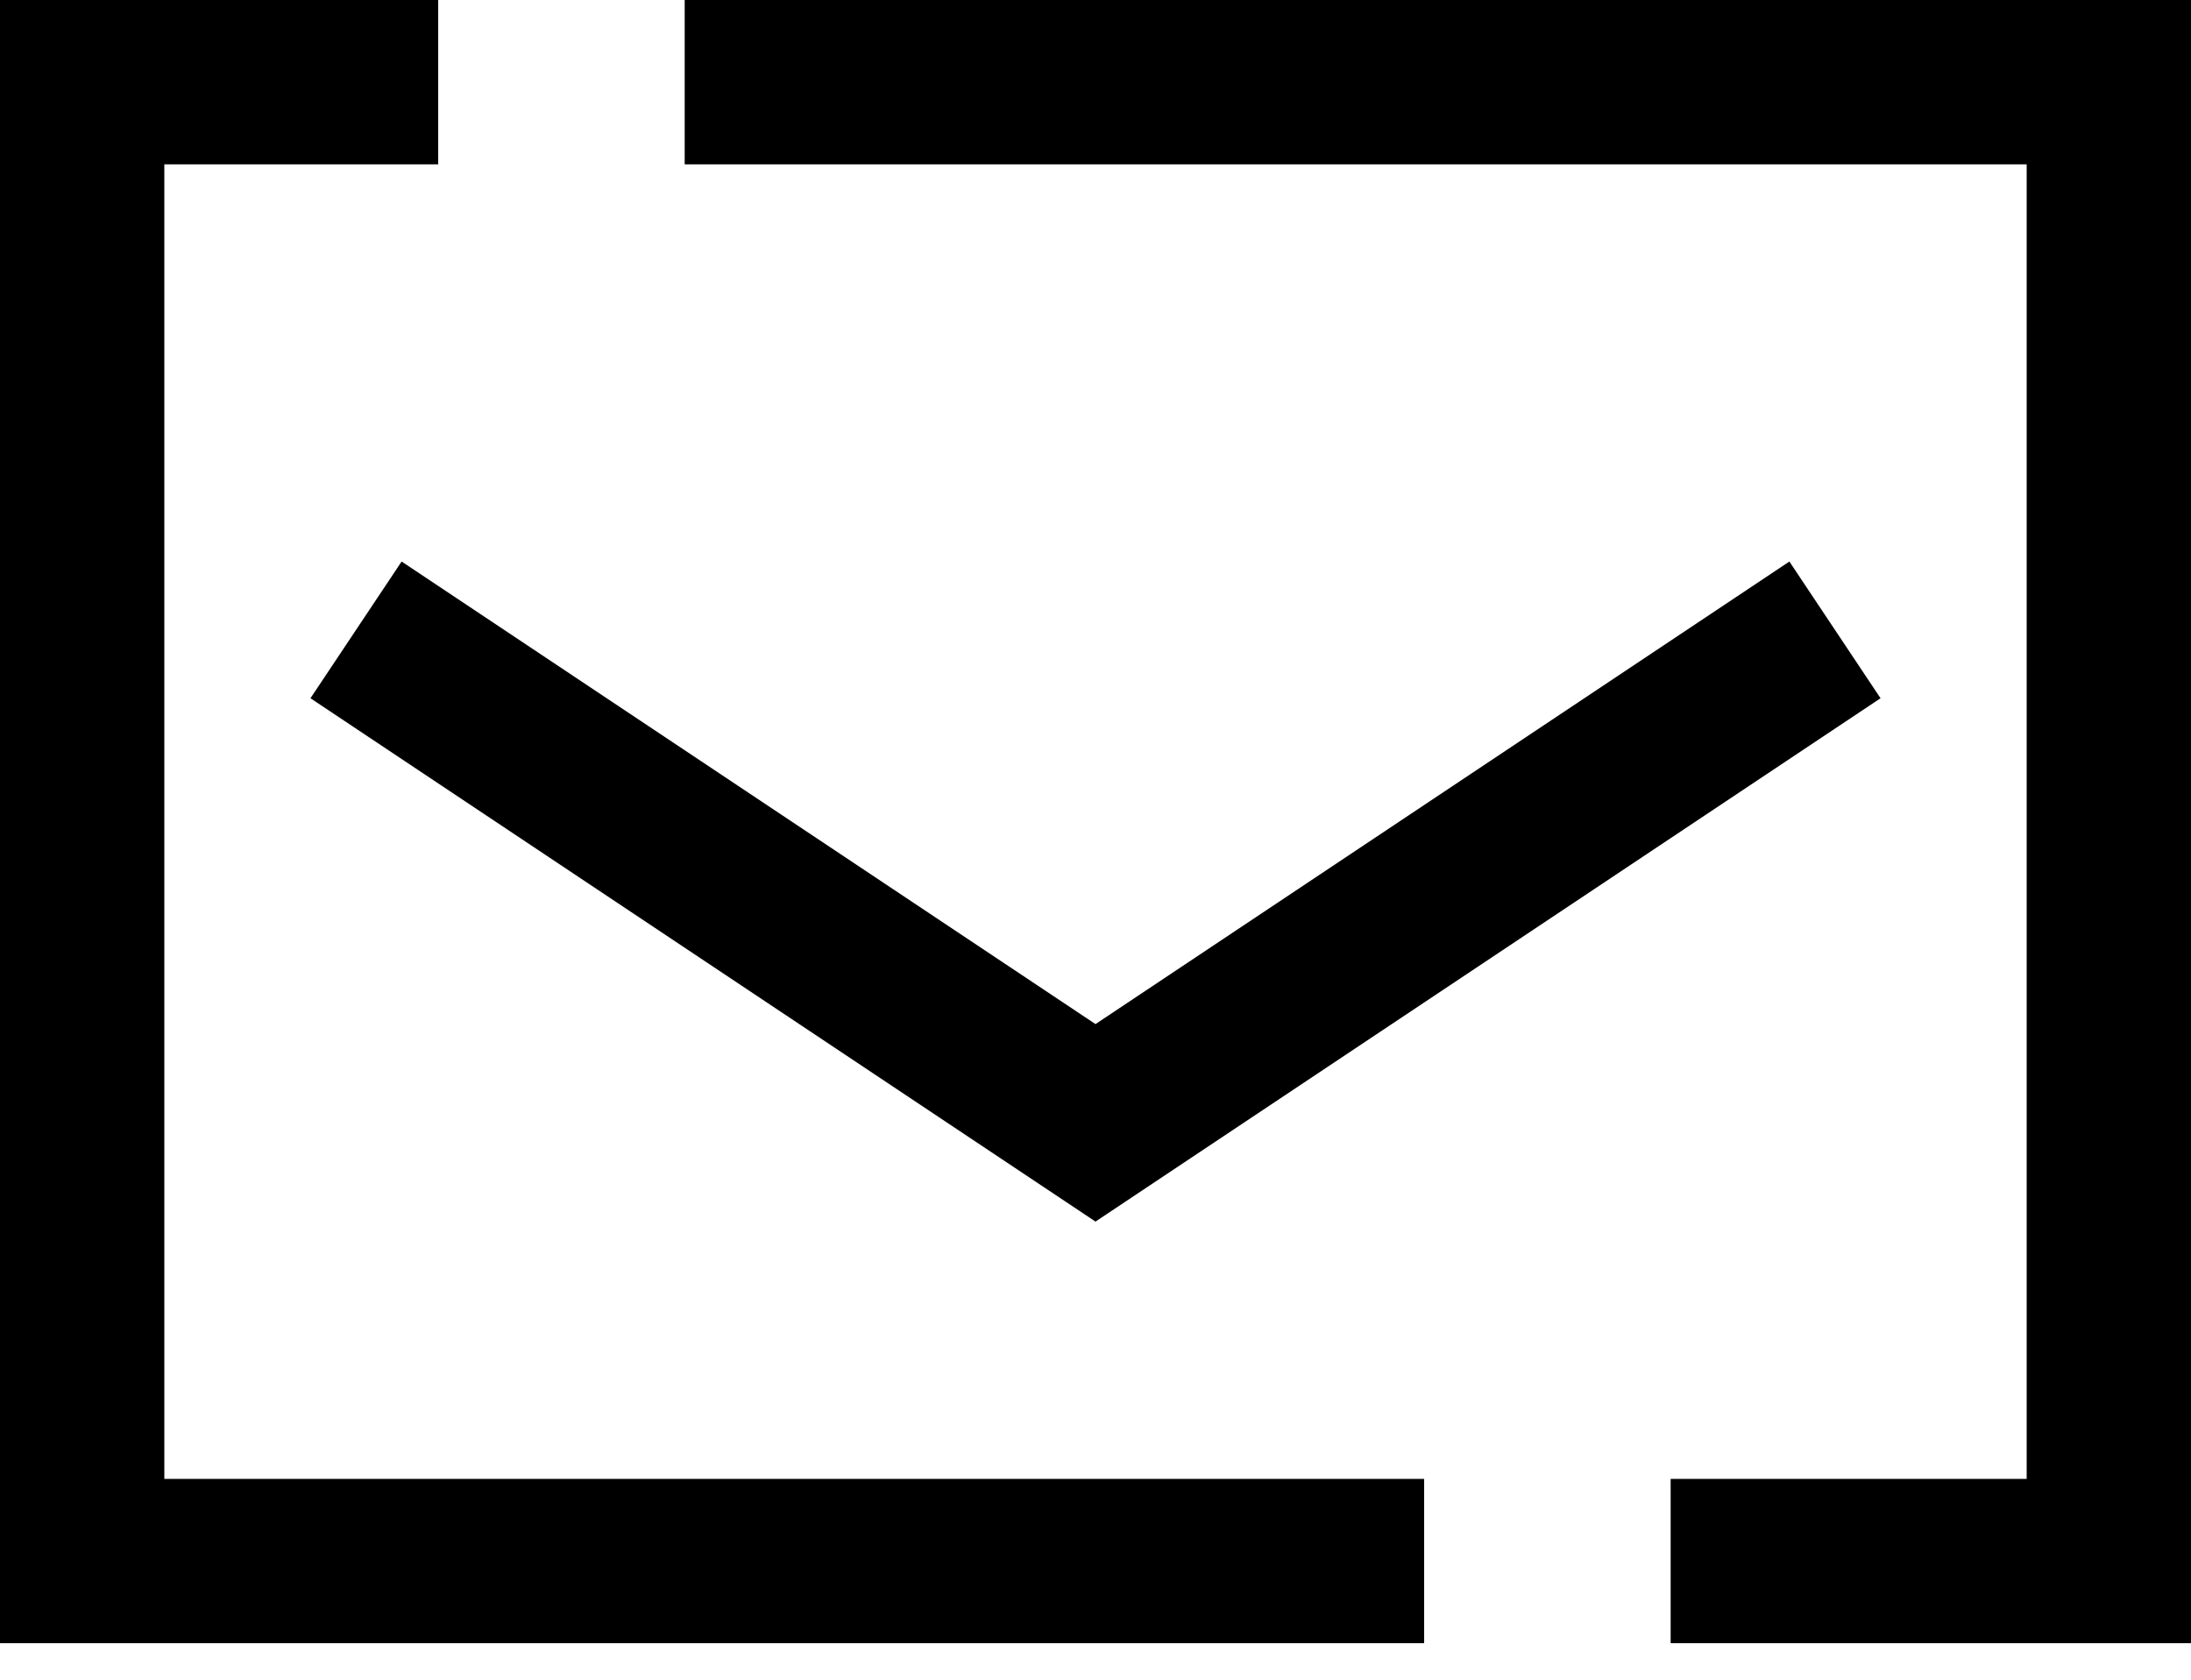
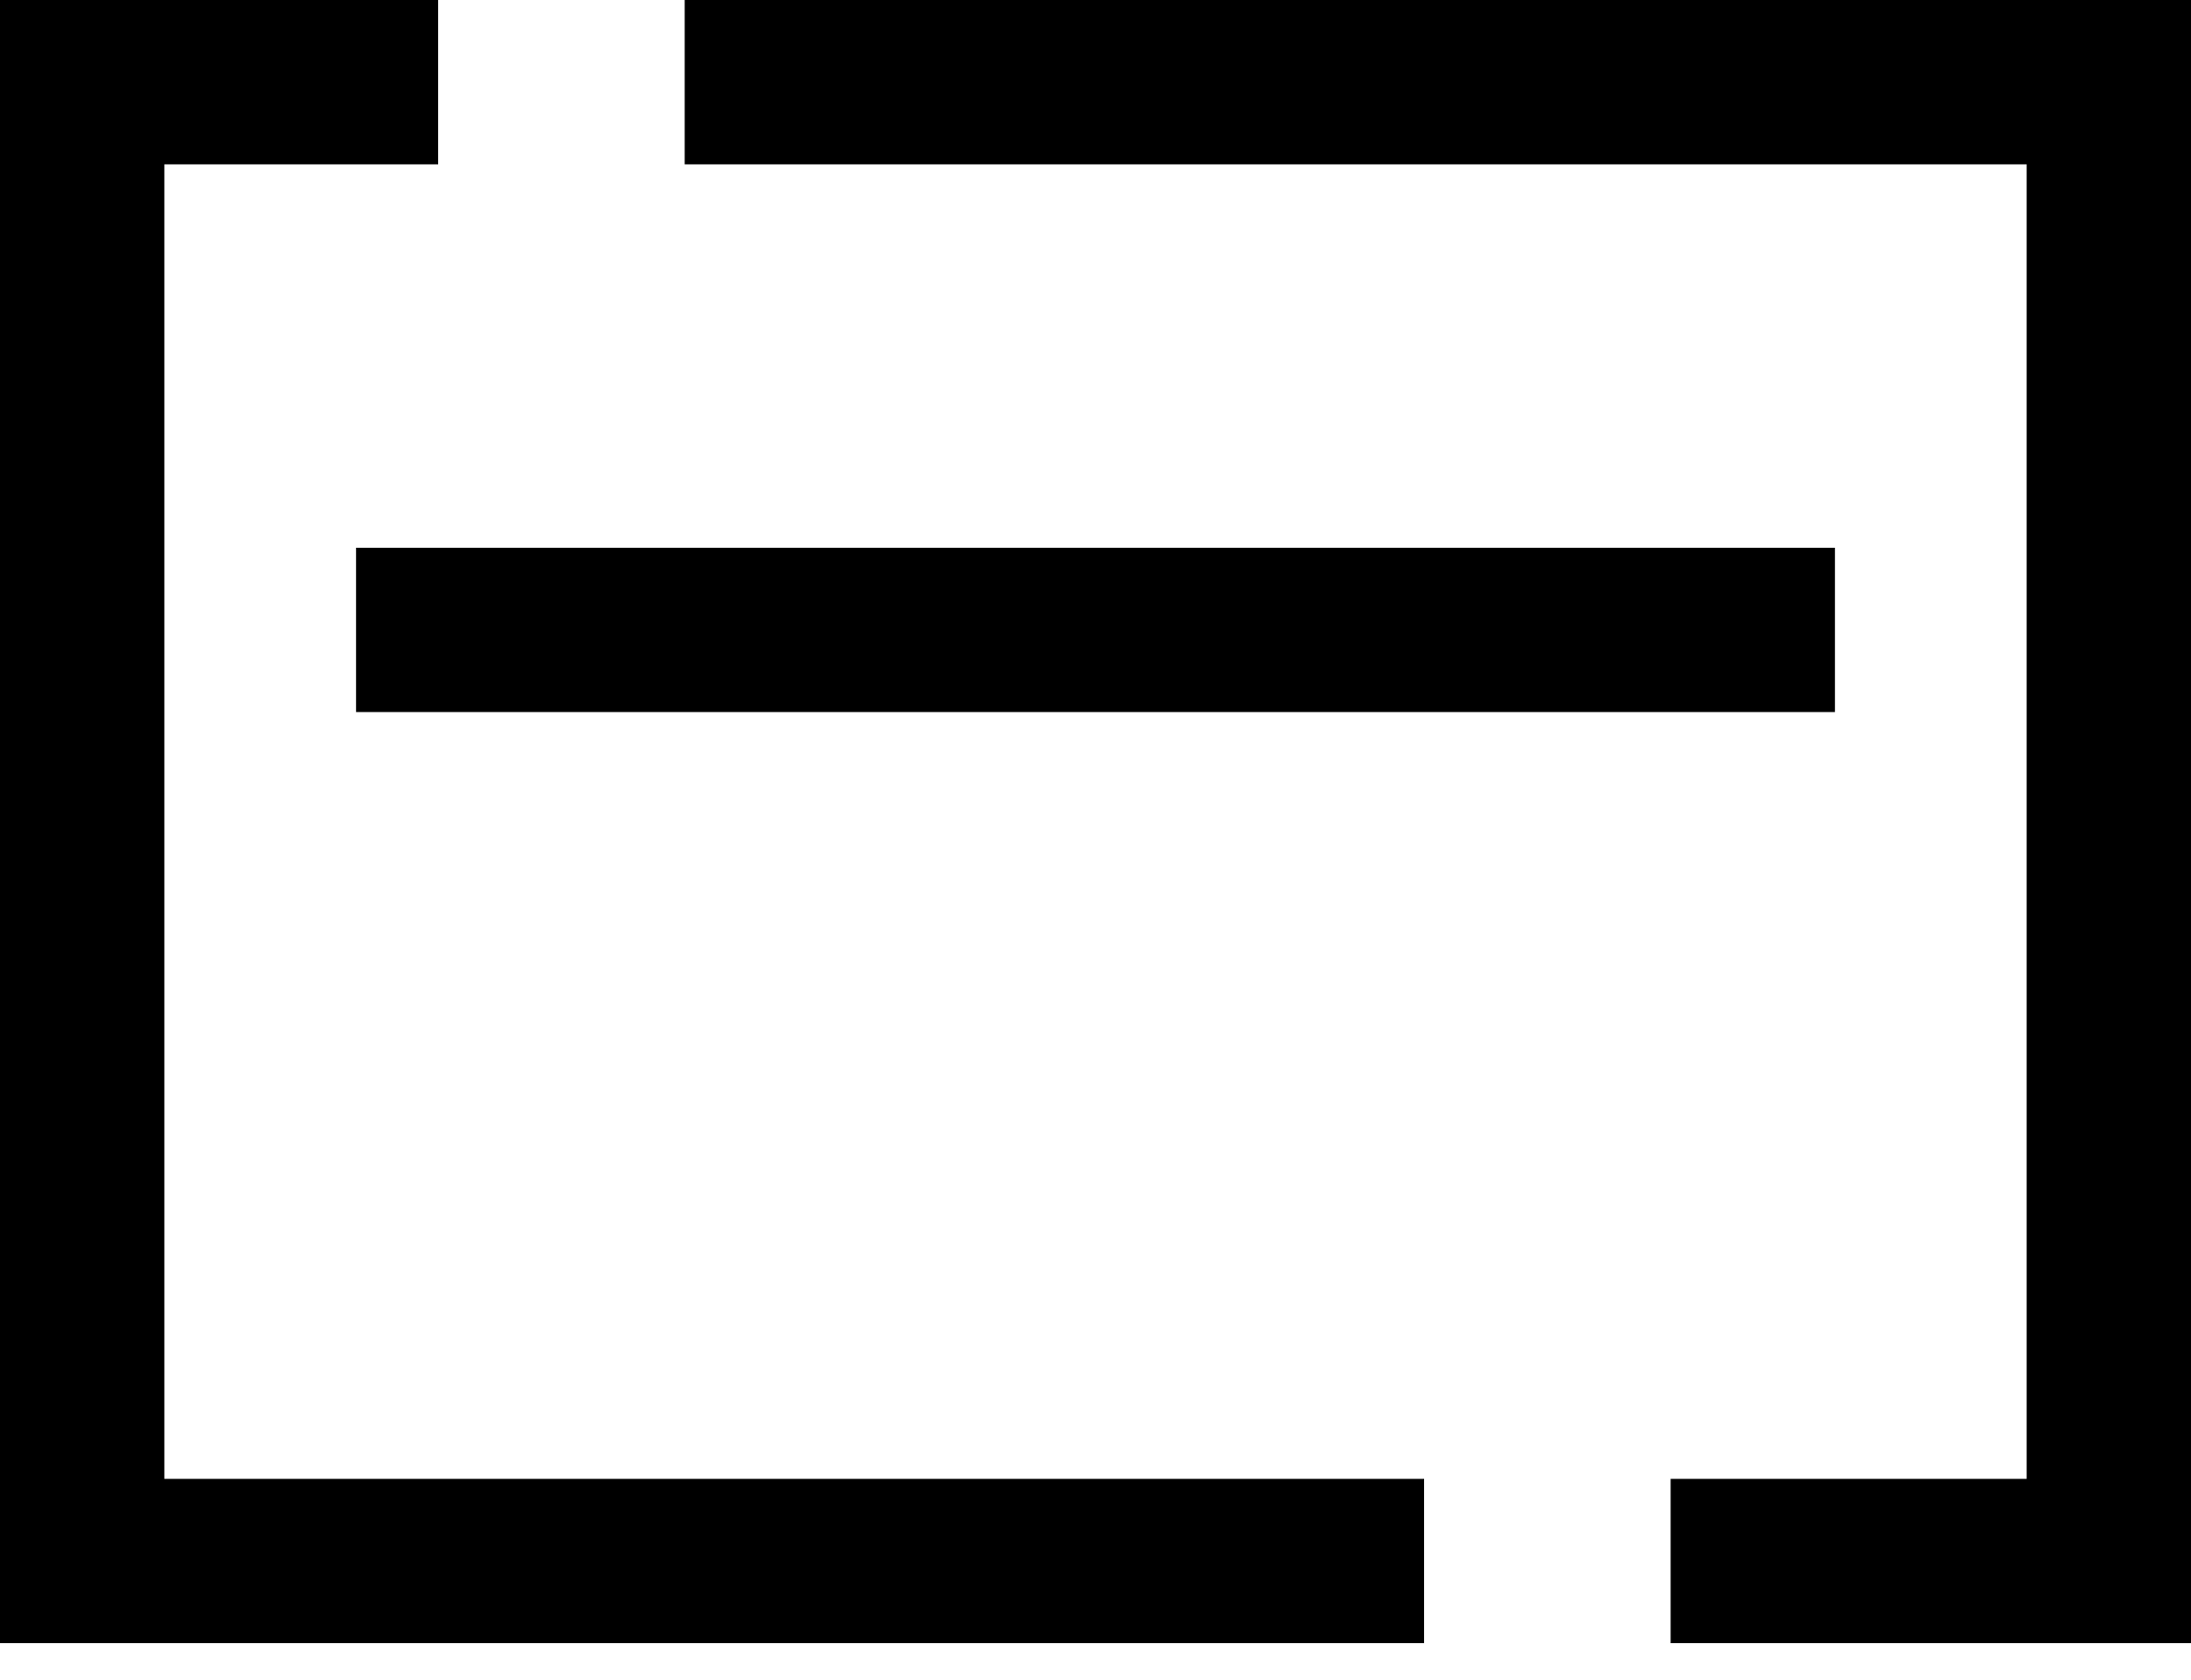
<svg xmlns="http://www.w3.org/2000/svg" fill="none" viewBox="0 0 30 23" height="23" width="30">
-   <path stroke-width="2.25" stroke="black" d="M19.5 21.375H1.125V1.125H6M22.875 21.375H28.875L28.875 1.125H9.375M25.125 8.625L15 15.375L4.875 8.625" />
+   <path stroke-width="2.25" stroke="black" d="M19.5 21.375H1.125V1.125H6M22.875 21.375H28.875L28.875 1.125H9.375M25.125 8.625L4.875 8.625" />
</svg>